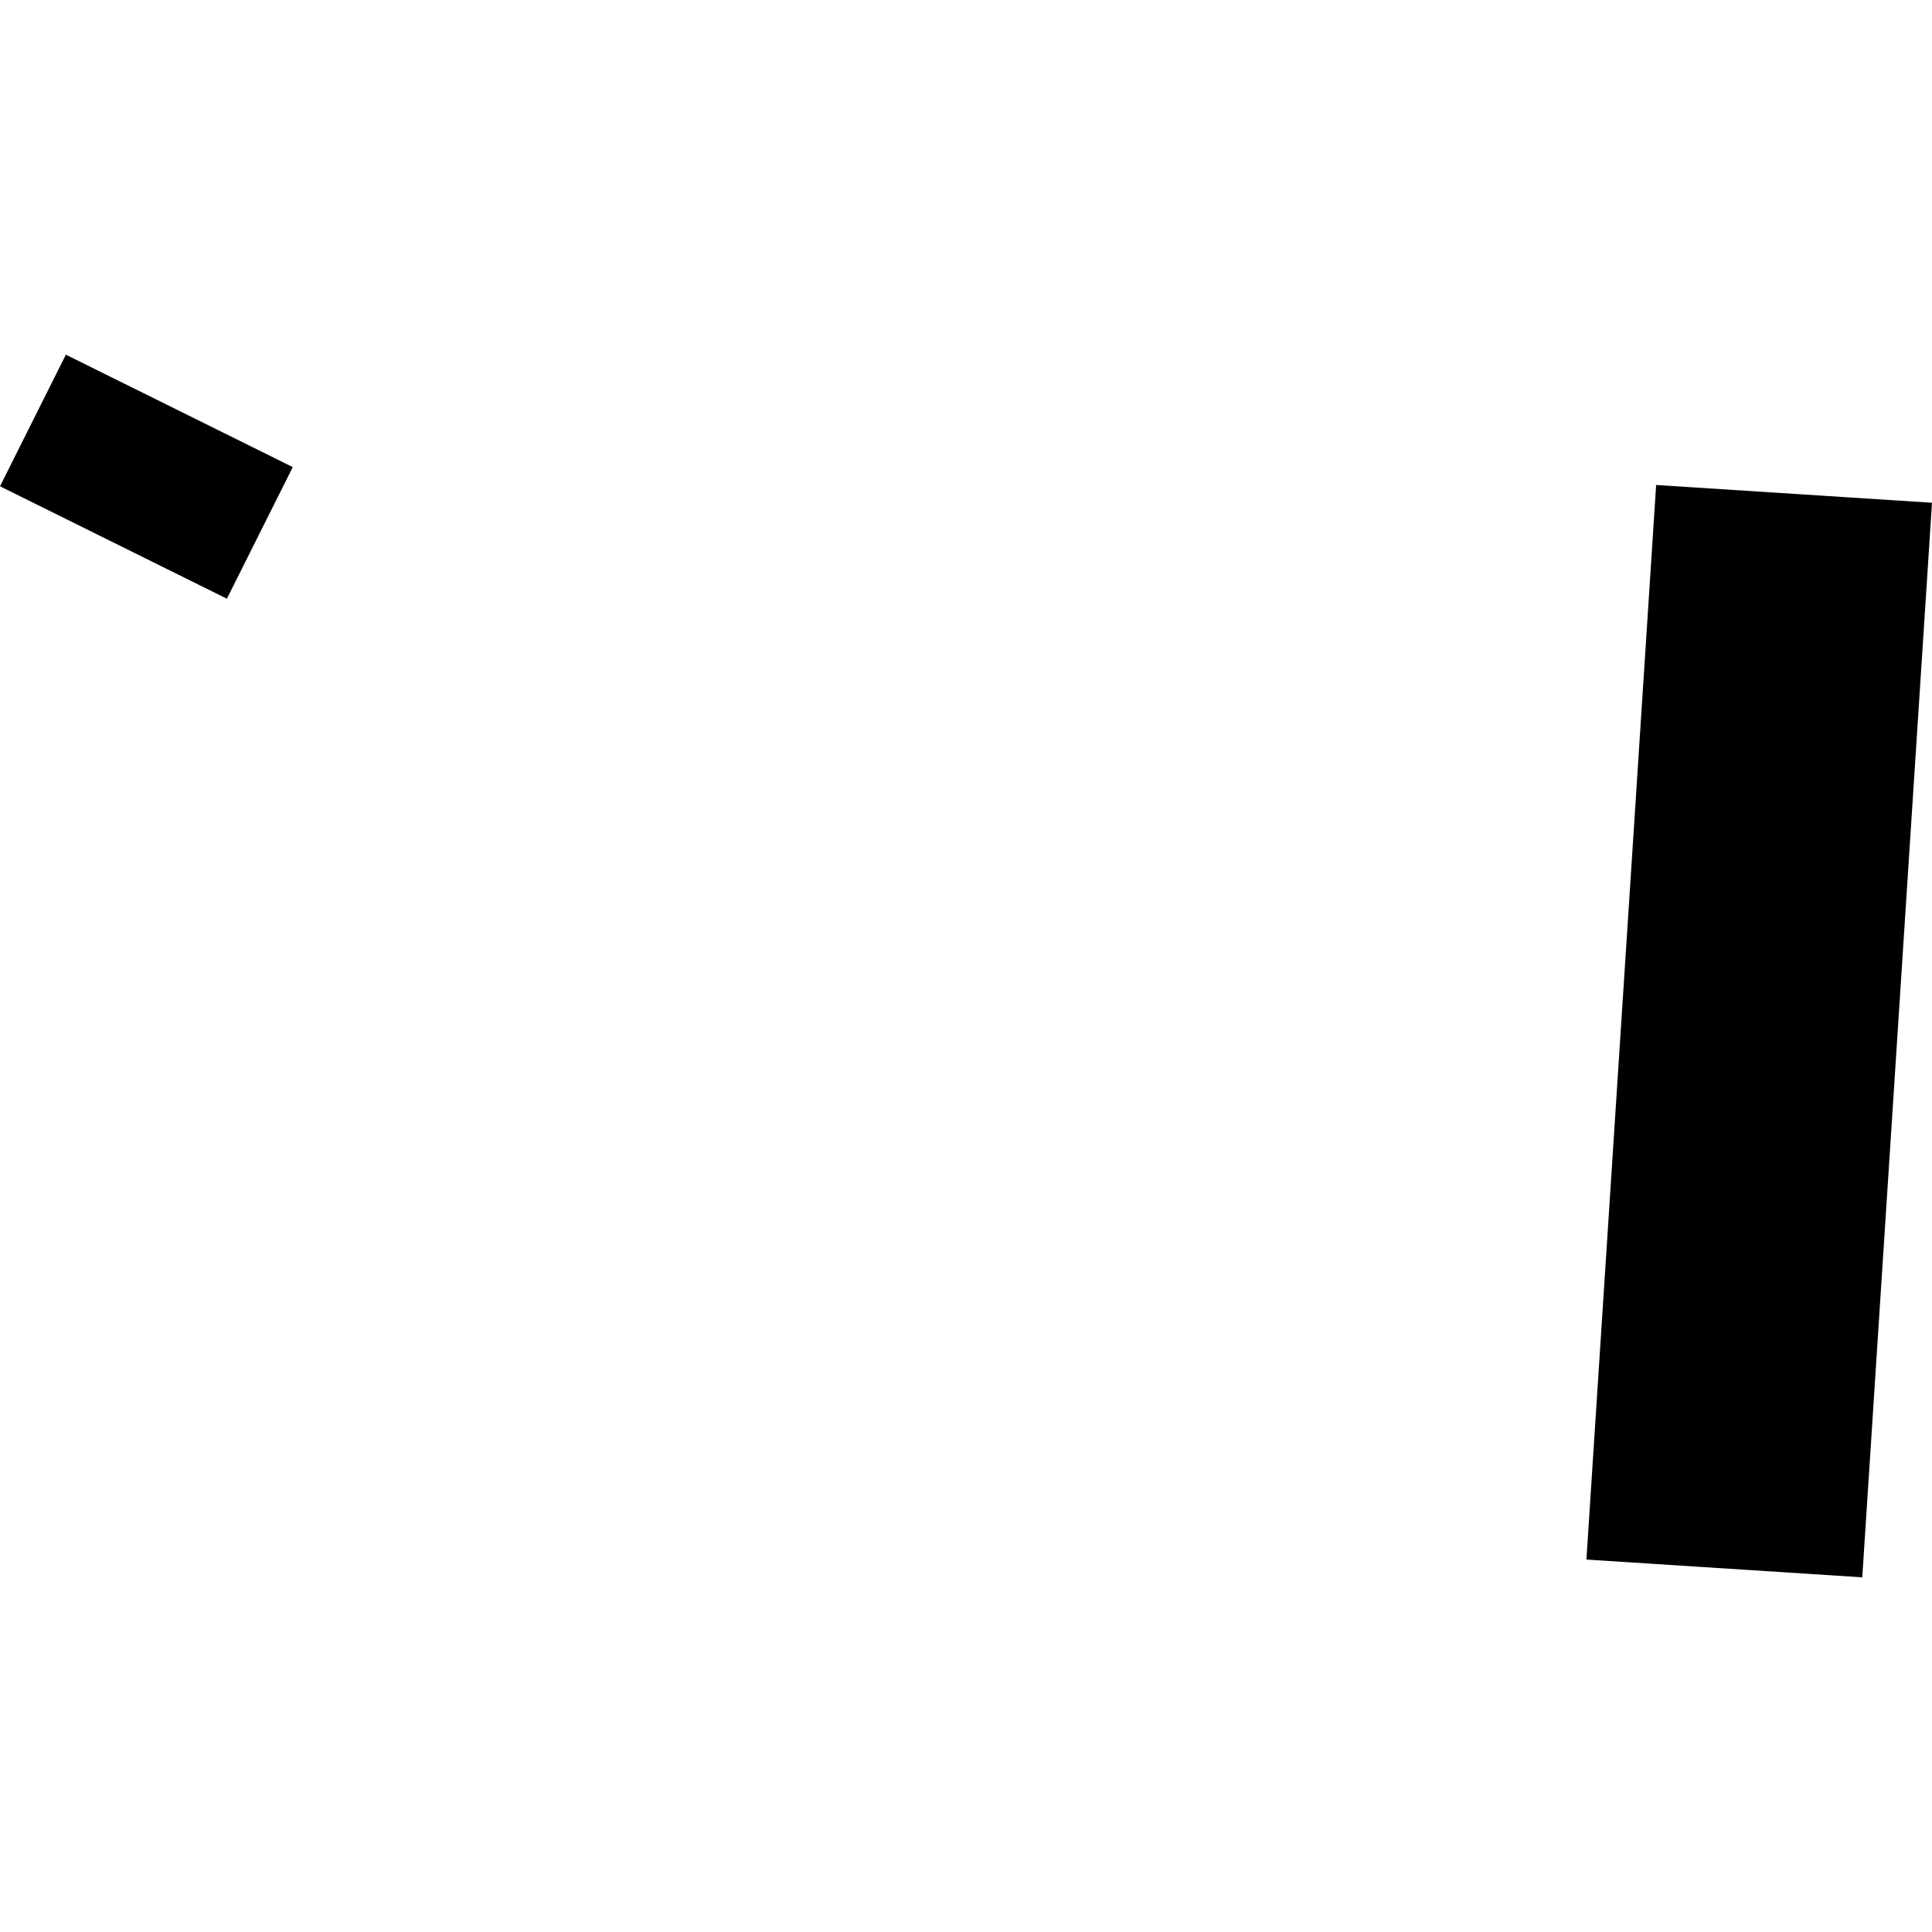
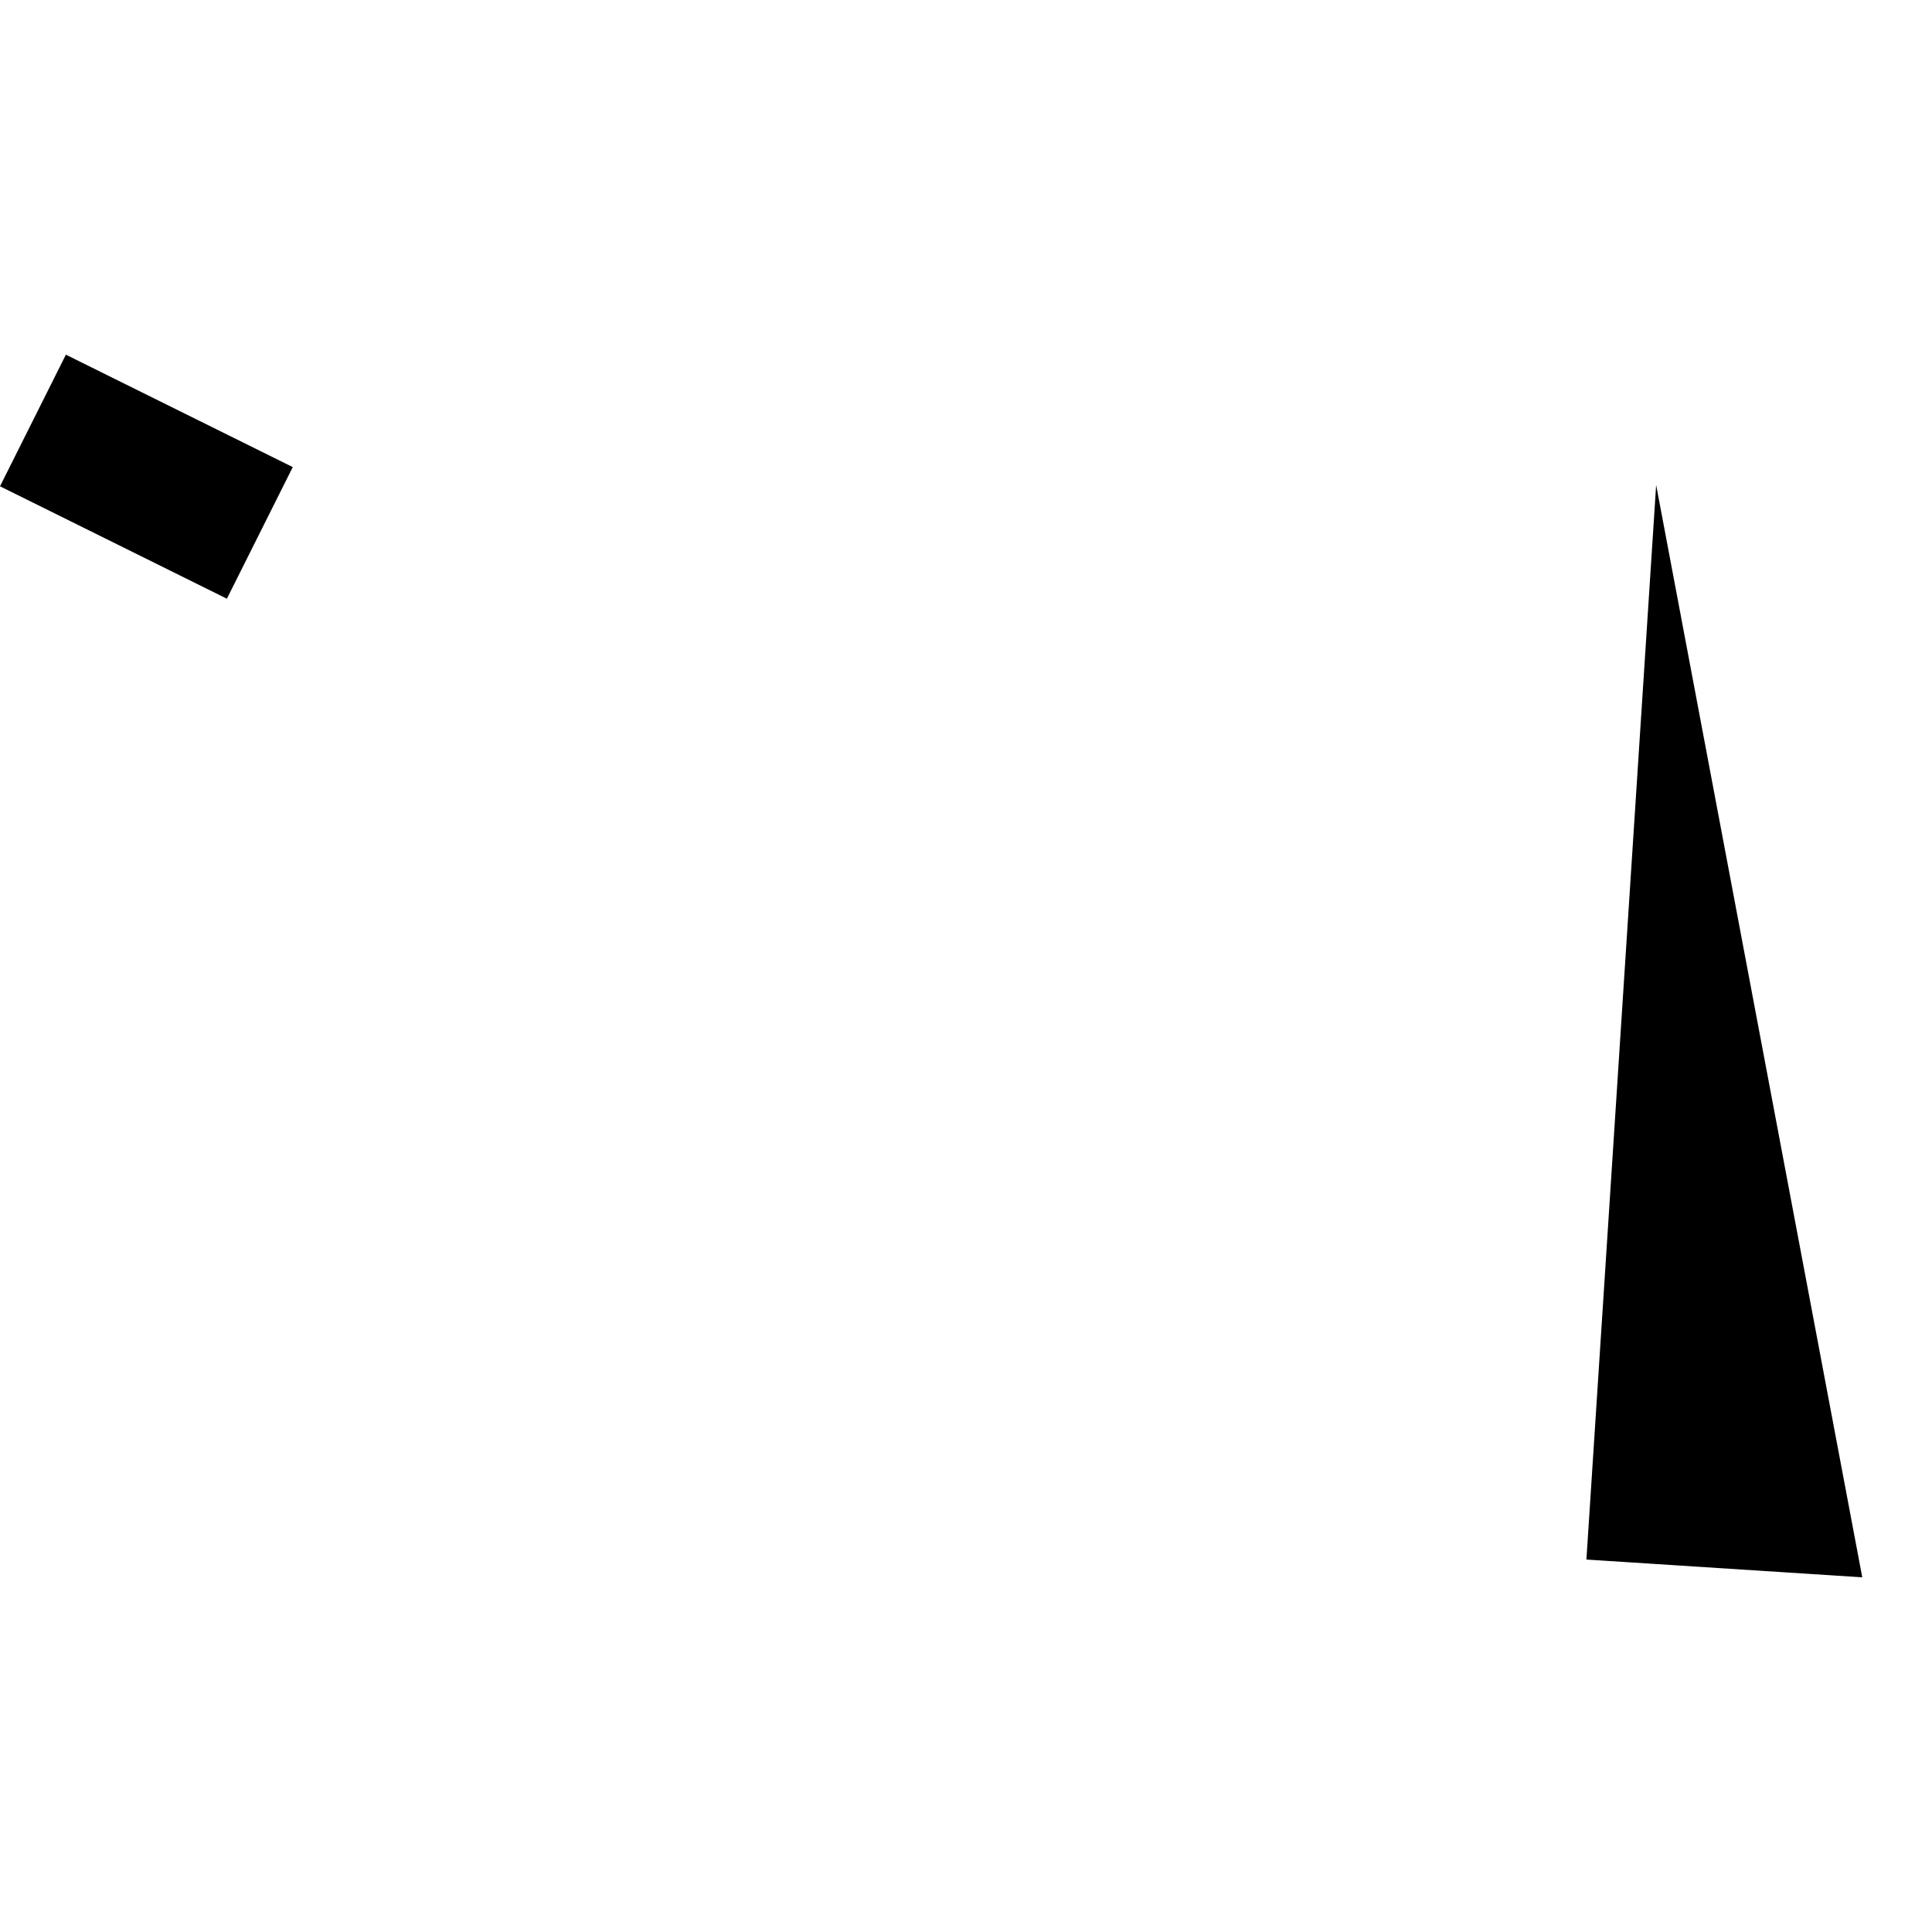
<svg xmlns="http://www.w3.org/2000/svg" height="288pt" version="1.1" viewBox="0 0 288 288" width="288pt">
  <defs>
    <style type="text/css">
*{stroke-linecap:butt;stroke-linejoin:round;}
  </style>
  </defs>
  <g id="figure_1">
    <g id="patch_1">
-       <path d="M 0 288  L 288 288  L 288 0  L 0 0  z " style="fill:none;opacity:0;" />
-     </g>
+       </g>
    <g id="axes_1">
      <g id="PatchCollection_1">
-         <path clip-path="url(#p5bcec6edb3)" d="M 246.879 72.297  L 236.484 232.481  L 277.605 235.129  L 288 74.945  L 246.879 72.297  " />
+         <path clip-path="url(#p5bcec6edb3)" d="M 246.879 72.297  L 236.484 232.481  L 277.605 235.129  L 246.879 72.297  " />
        <path clip-path="url(#p5bcec6edb3)" d="M 9.821 52.871  L 43.642 69.629  L 33.821 89.249  L 0 72.491  L 9.821 52.871  " />
      </g>
    </g>
  </g>
  <defs>
    <clipPath id="p5bcec6edb3">
      <rect height="182.257" width="288" x="0" y="52.871" />
    </clipPath>
  </defs>
</svg>